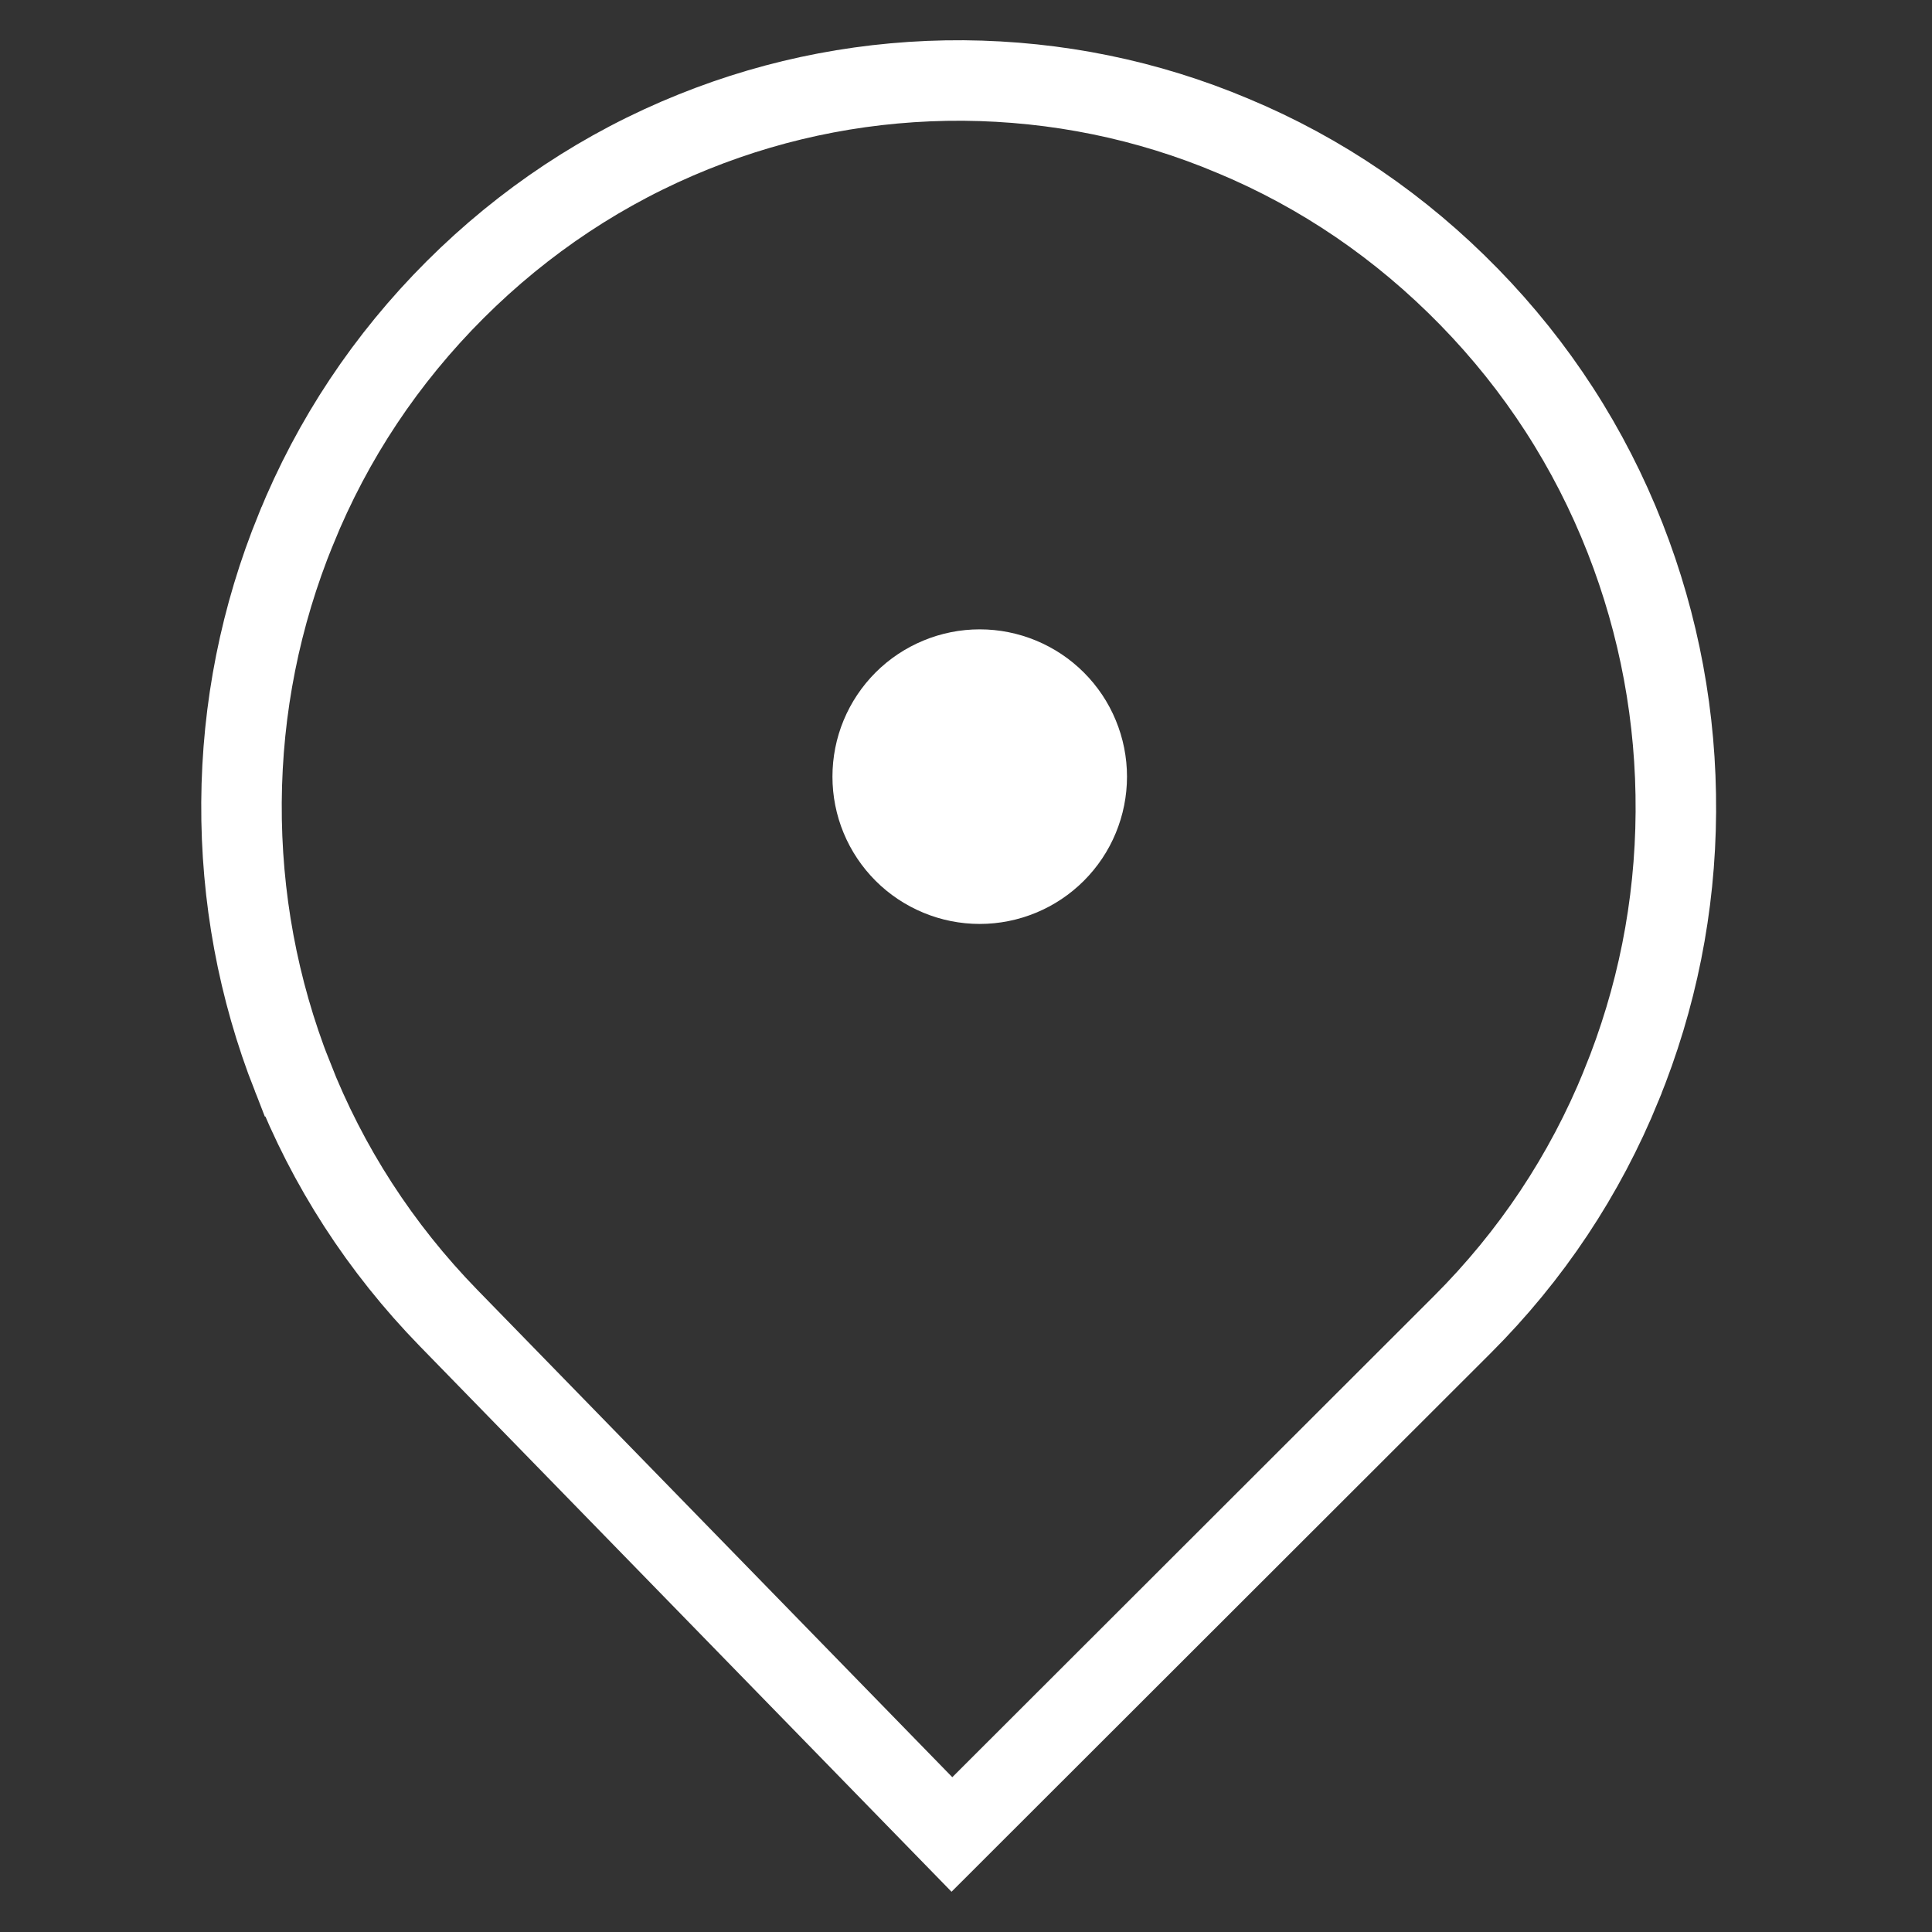
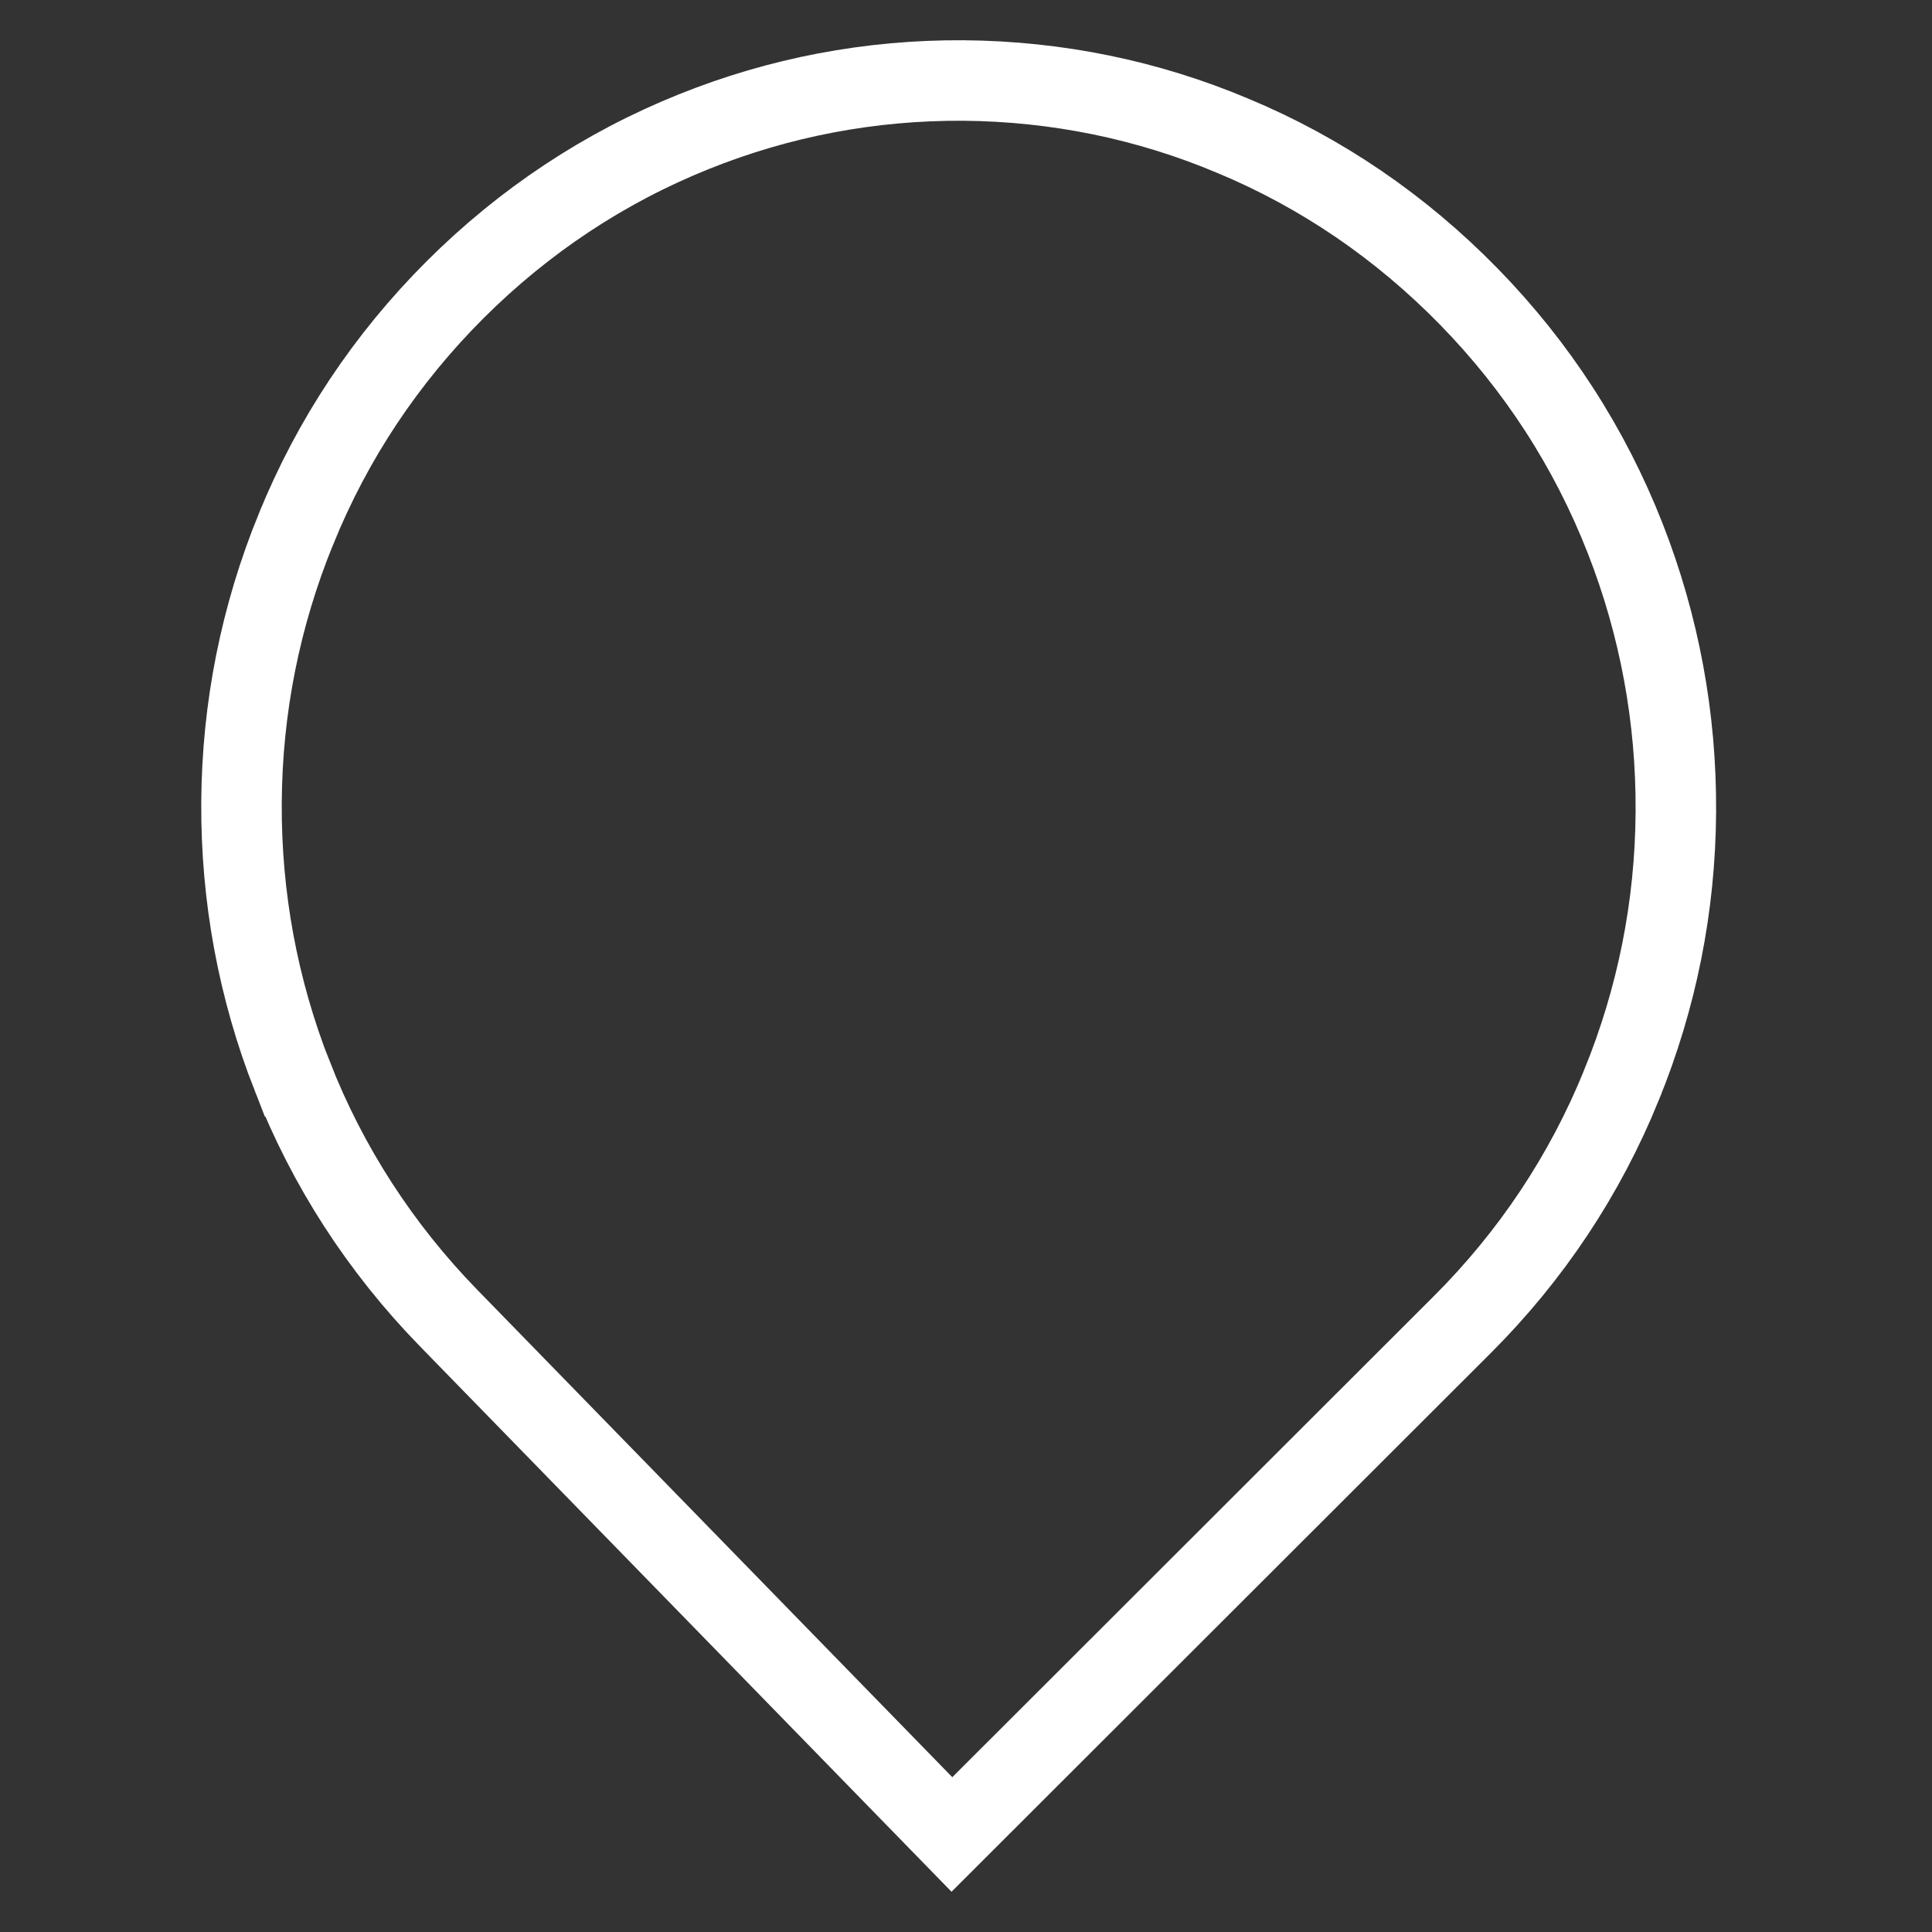
<svg xmlns="http://www.w3.org/2000/svg" width="48" height="48" viewBox="0 0 48 48" fill="none">
  <rect x="0" y="0" width="48" height="48" fill="#333333" stroke="none" />
-   <path d="M20.682 19.296C20.682 19.776 20.776 20.252 20.96 20.696C21.144 21.14 21.414 21.543 21.753 21.883C22.093 22.223 22.497 22.492 22.941 22.676C23.384 22.86 23.86 22.955 24.341 22.955C24.821 22.955 25.297 22.86 25.741 22.676C26.185 22.492 26.588 22.223 26.928 21.883C27.268 21.543 27.538 21.14 27.721 20.696C27.905 20.252 28 19.776 28 19.296C28 18.815 27.905 18.339 27.721 17.895C27.538 17.451 27.268 17.048 26.928 16.708C26.588 16.368 26.185 16.099 25.741 15.915C25.297 15.731 24.821 15.636 24.341 15.636C23.86 15.636 23.384 15.731 22.941 15.915C22.497 16.099 22.093 16.368 21.753 16.708C21.414 17.048 21.144 17.451 20.96 17.895C20.776 18.339 20.682 18.815 20.682 19.296Z" fill="white" />
  <path d="M30.625 3.372L30.628 3.373C32.832 4.292 34.802 5.638 36.498 7.374C38.192 9.109 39.494 11.124 40.375 13.369C41.227 15.543 41.651 17.833 41.636 20.174C41.622 22.525 41.164 24.804 40.283 26.964L40.283 26.965C39.374 29.2 38.042 31.2 36.329 32.911L36.329 32.911L23.65 45.577L11.14 32.741C9.45 31.005 8.142 28.985 7.262 26.74L7.261 26.74C6.41 24.572 5.986 22.282 6 19.935C6.015 17.585 6.472 15.305 7.353 13.145L7.354 13.144C8.262 10.909 9.594 8.909 11.307 7.198C13.022 5.487 15.016 4.165 17.23 3.275L17.23 3.275C19.368 2.414 21.625 1.986 23.938 2C26.252 2.02 28.503 2.478 30.625 3.372Z" stroke="white" stroke-width="2" />
</svg>